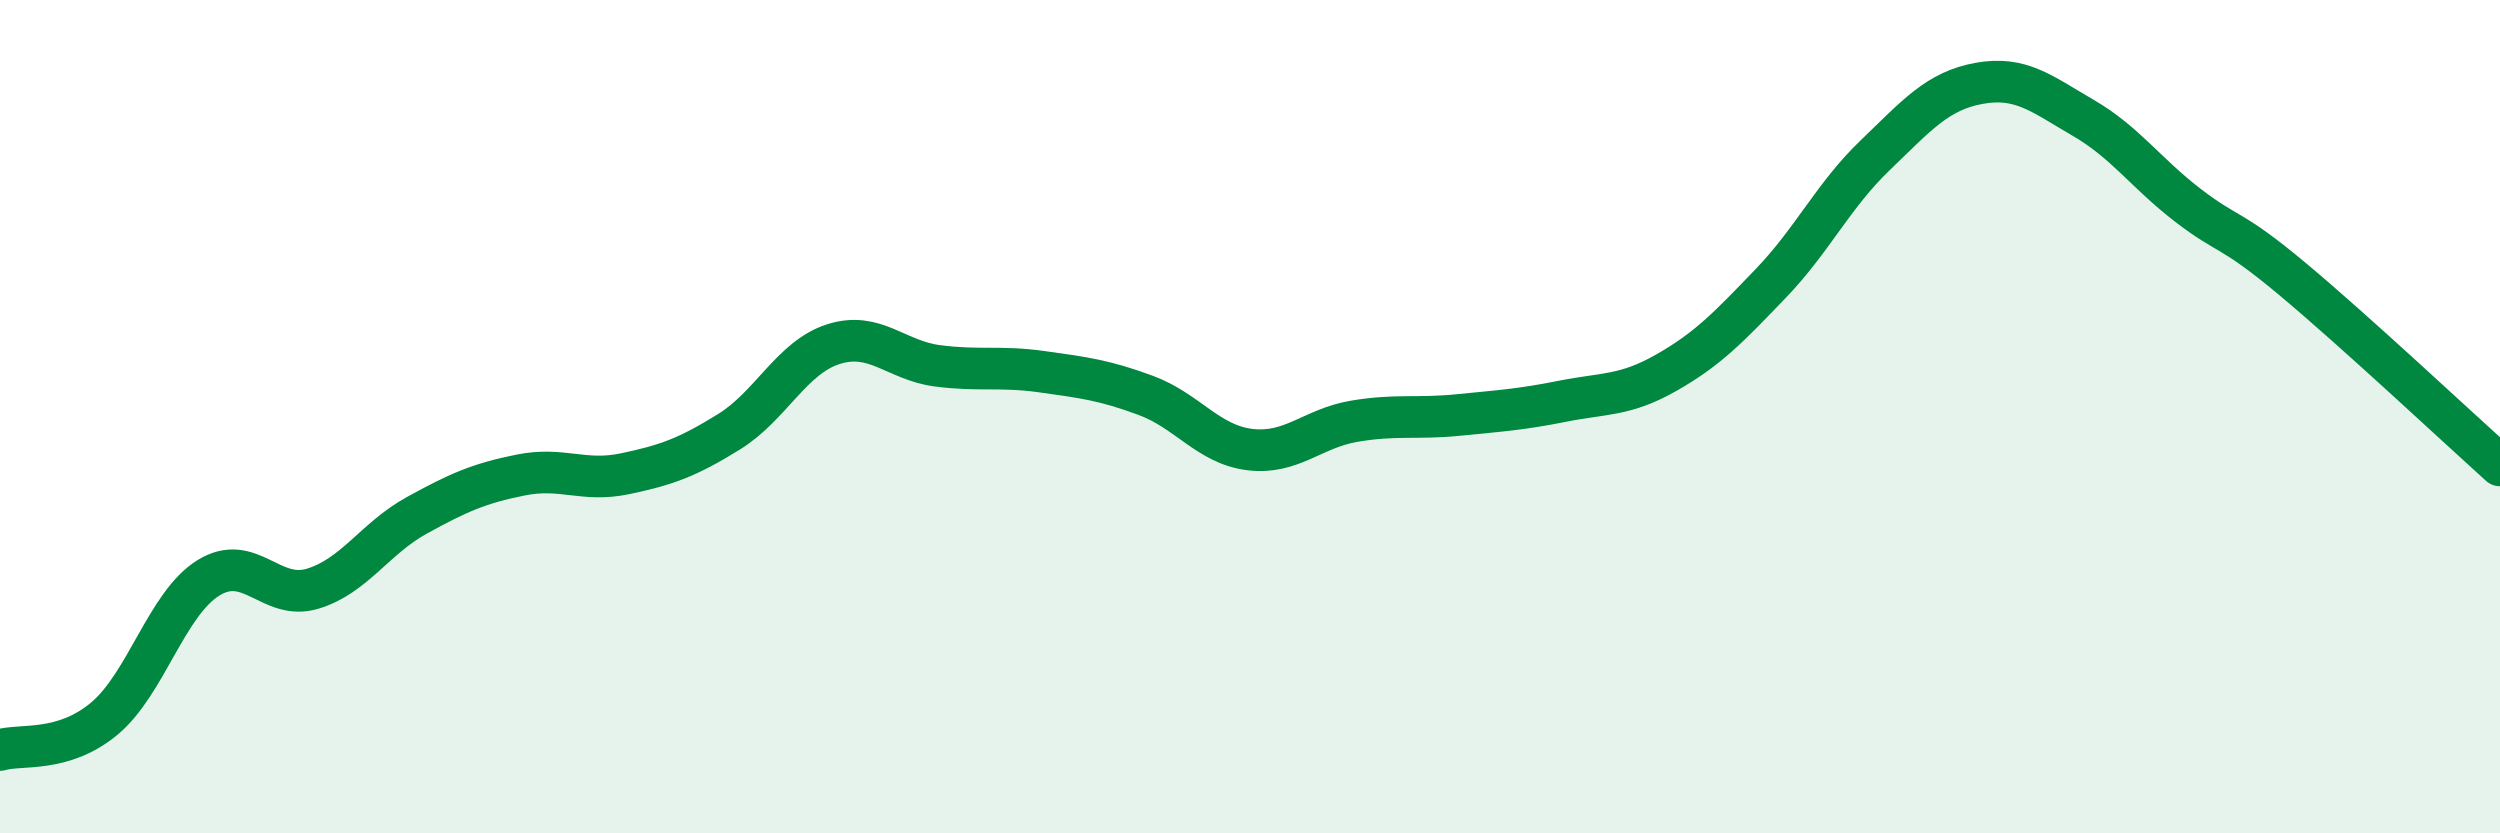
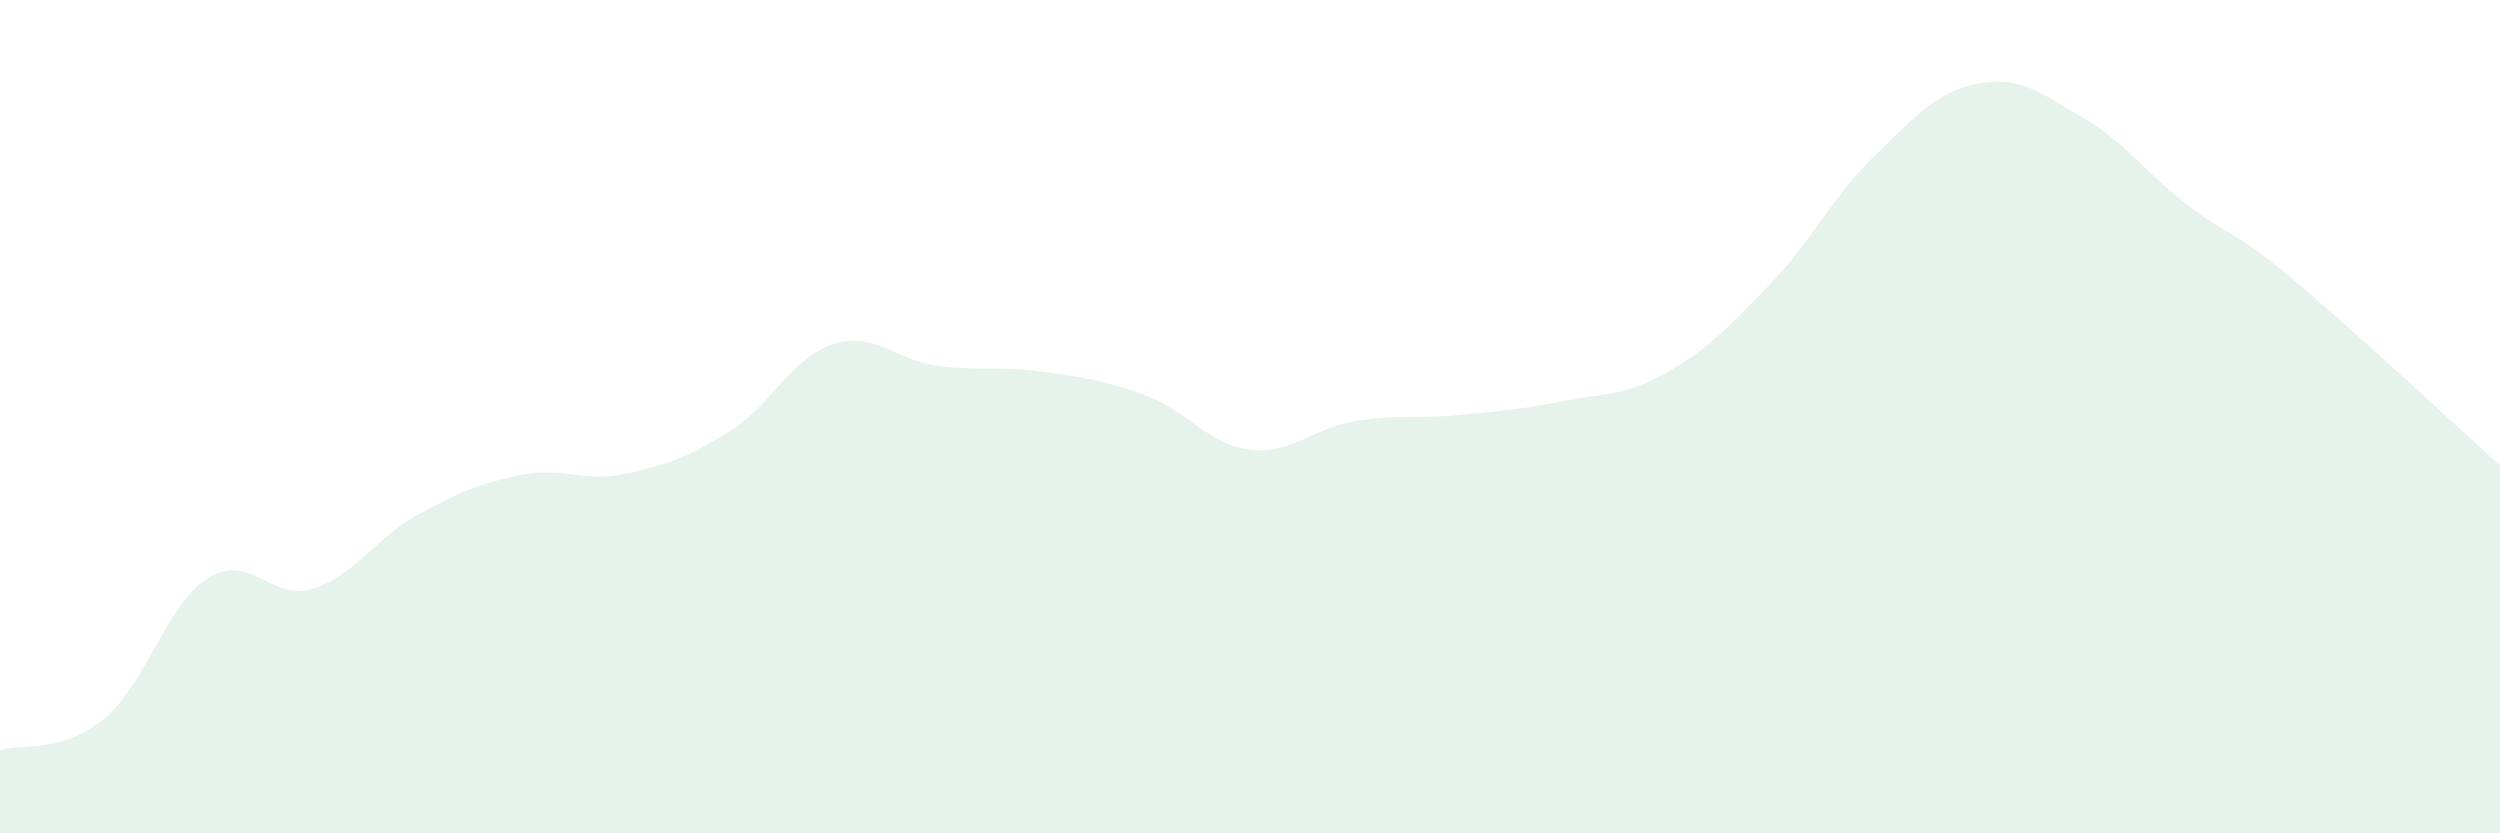
<svg xmlns="http://www.w3.org/2000/svg" width="60" height="20" viewBox="0 0 60 20">
  <path d="M 0,18 C 0.5,17.85 1.5,18.08 2.5,17.25 C 3.5,16.42 4,14.49 5,13.87 C 6,13.25 6.5,14.43 7.5,14.13 C 8.5,13.83 9,12.92 10,12.37 C 11,11.82 11.5,11.6 12.5,11.4 C 13.5,11.2 14,11.58 15,11.37 C 16,11.16 16.5,10.98 17.5,10.36 C 18.5,9.74 19,8.58 20,8.26 C 21,7.94 21.5,8.65 22.5,8.78 C 23.5,8.91 24,8.78 25,8.92 C 26,9.06 26.5,9.12 27.5,9.49 C 28.5,9.86 29,10.67 30,10.79 C 31,10.91 31.5,10.28 32.5,10.11 C 33.5,9.94 34,10.06 35,9.96 C 36,9.86 36.5,9.83 37.5,9.63 C 38.5,9.43 39,9.51 40,8.94 C 41,8.37 41.5,7.84 42.5,6.8 C 43.5,5.76 44,4.69 45,3.73 C 46,2.77 46.5,2.18 47.5,2 C 48.5,1.82 49,2.25 50,2.83 C 51,3.41 51.5,4.15 52.5,4.92 C 53.5,5.69 53.5,5.43 55,6.68 C 56.5,7.93 59,10.27 60,11.17L60 20L0 20Z" fill="#008740" opacity="0.1" stroke-linecap="round" stroke-linejoin="round" />
-   <path d="M 0,18 C 0.5,17.85 1.5,18.08 2.5,17.25 C 3.5,16.42 4,14.49 5,13.87 C 6,13.25 6.5,14.43 7.5,14.13 C 8.5,13.83 9,12.92 10,12.37 C 11,11.82 11.5,11.6 12.5,11.4 C 13.5,11.2 14,11.58 15,11.37 C 16,11.16 16.5,10.98 17.5,10.36 C 18.5,9.74 19,8.58 20,8.26 C 21,7.94 21.5,8.65 22.5,8.78 C 23.5,8.91 24,8.78 25,8.92 C 26,9.06 26.5,9.12 27.5,9.49 C 28.5,9.86 29,10.67 30,10.79 C 31,10.91 31.5,10.28 32.5,10.11 C 33.5,9.94 34,10.06 35,9.96 C 36,9.86 36.5,9.83 37.5,9.63 C 38.5,9.43 39,9.51 40,8.94 C 41,8.37 41.5,7.84 42.5,6.8 C 43.5,5.76 44,4.69 45,3.73 C 46,2.77 46.5,2.18 47.5,2 C 48.5,1.82 49,2.25 50,2.83 C 51,3.41 51.5,4.15 52.5,4.92 C 53.5,5.69 53.5,5.43 55,6.68 C 56.5,7.93 59,10.27 60,11.17" stroke="#008740" stroke-width="1" fill="none" stroke-linecap="round" stroke-linejoin="round" />
</svg>